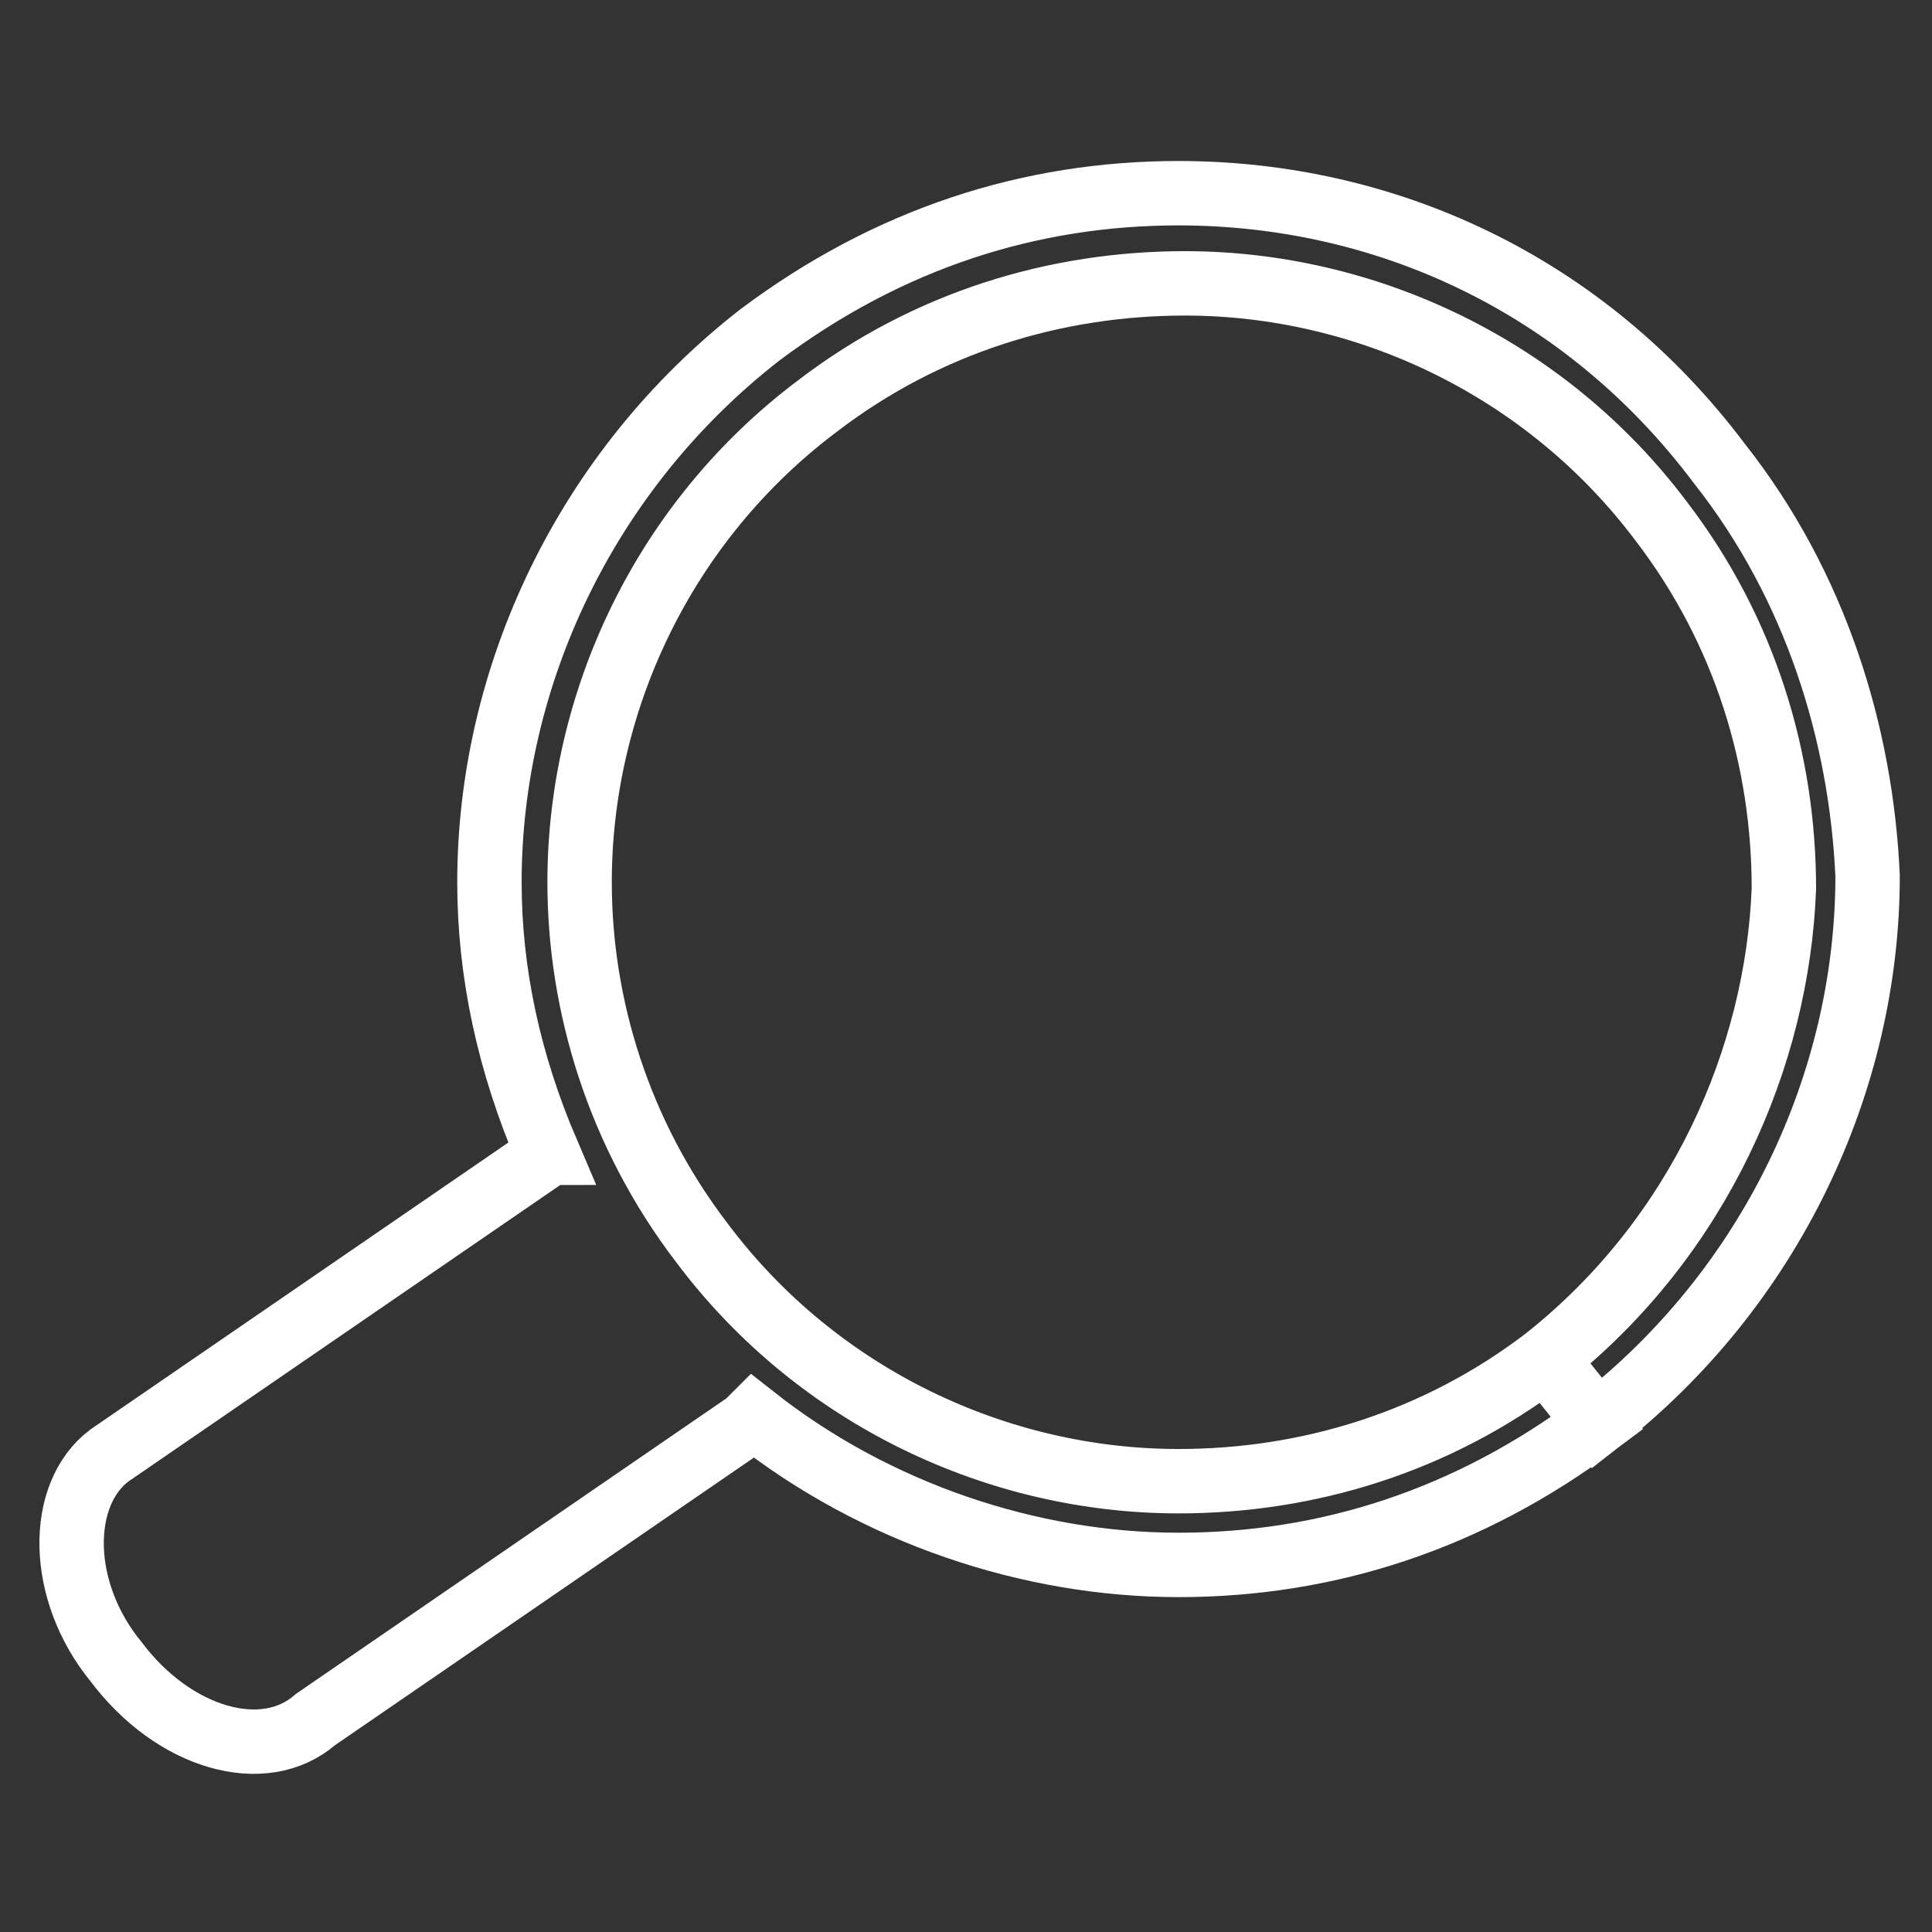
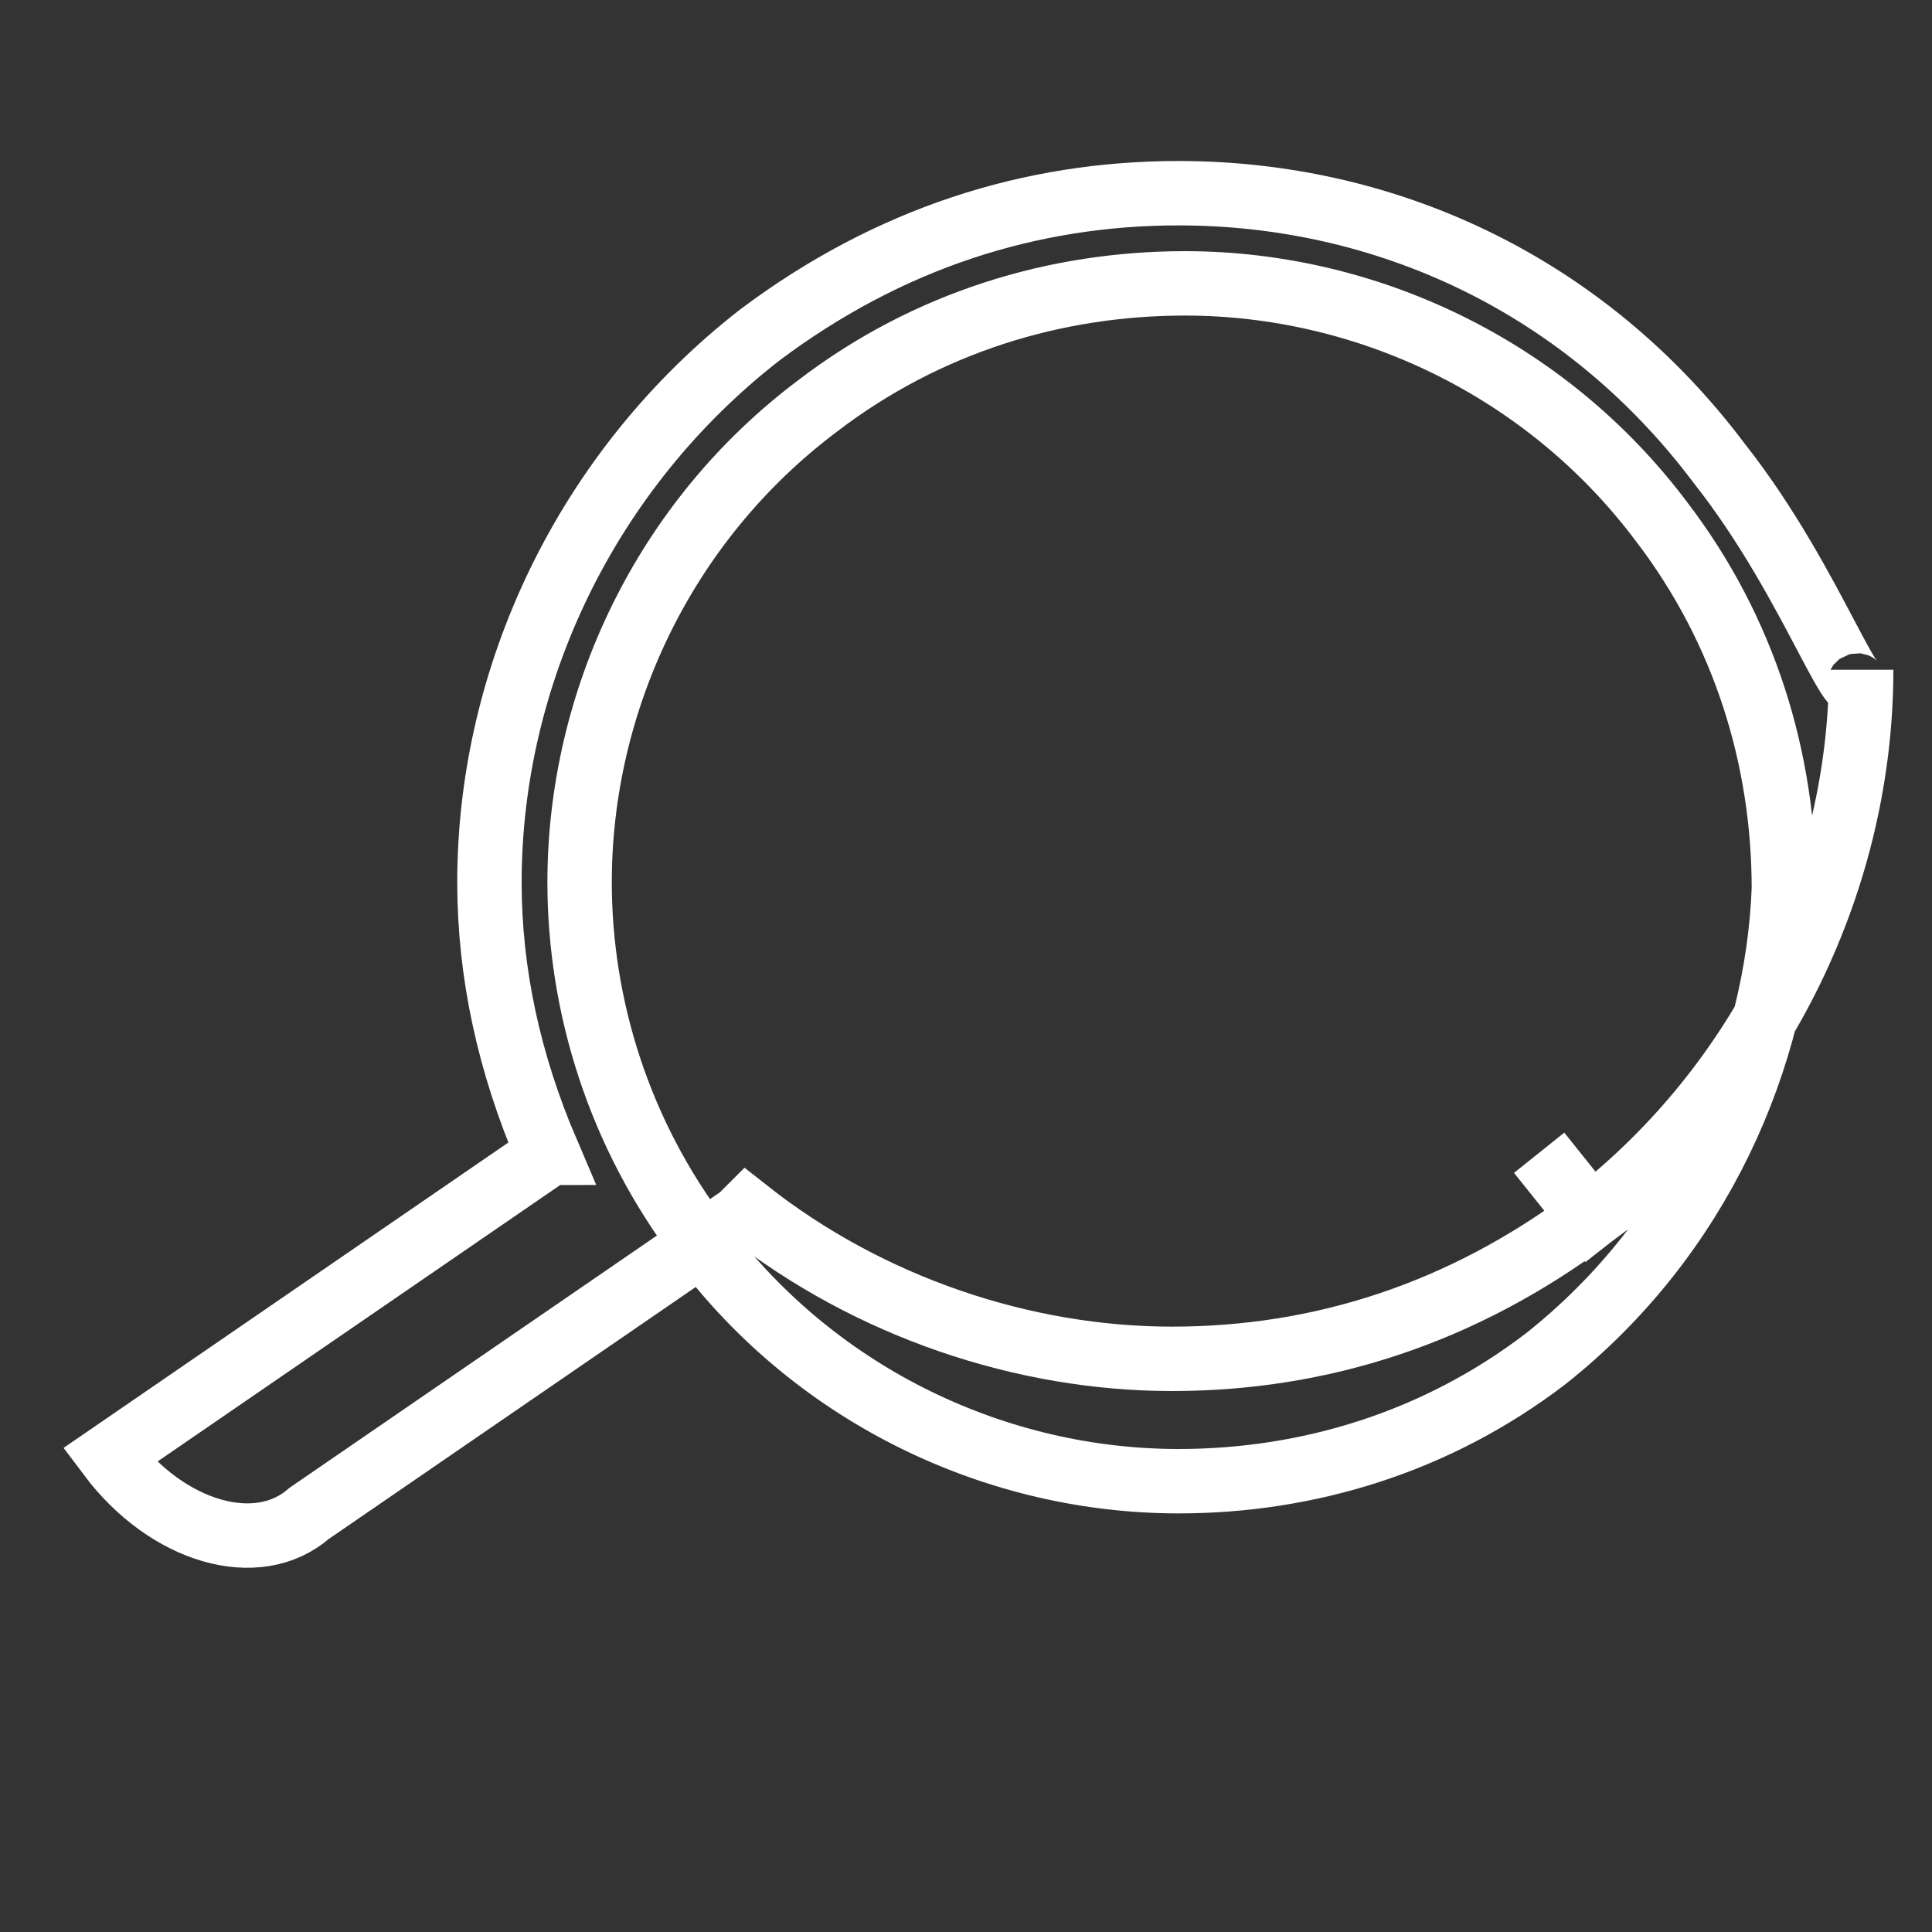
<svg xmlns="http://www.w3.org/2000/svg" version="1.1" id="Calque_1" x="0px" y="0px" width="30px" height="30px" viewBox="0 0 30 30" style="enable-background:new 0 0 30 30;" xml:space="preserve">
  <rect x="0" y="0" width="30" height="30" fill="#333333" stroke="none" />
  <style type="text/css">
	.st0{fill:none;stroke:#FFFFFF;stroke-miterlimit:10;}
</style>
  <g>
-     <path class="st0" d="M26.7,7.2C24.6,4.4,21.5,3,18.3,3c-2.3,0-4.5,0.7-6.5,2.2c-2.7,2.1-4.2,5.3-4.2,8.5c0,1.4,0.3,2.8,0.9,4.2   c0,0-0.1,0-0.1,0.1l-6.7,4.6c-0.8,0.6-0.8,2.1,0.1,3.2c0.9,1.2,2.3,1.6,3.1,0.9l6.7-4.6c0,0,0.1-0.1,0.1-0.1   c1.9,1.5,4.3,2.3,6.6,2.3c0,0,0,0,0,0c2.3,0,4.5-0.7,6.5-2.2l-0.8-1l0.8,1c2.7-2.1,4.2-5.3,4.2-8.5C28.9,11.4,28.2,9.1,26.7,7.2z    M24,21.1L24,21.1c-1.7,1.3-3.7,1.9-5.7,1.9c-2.8,0-5.6-1.3-7.4-3.7C9.6,17.6,9,15.6,9,13.7c0-2.8,1.3-5.6,3.7-7.4   c1.7-1.3,3.7-1.9,5.7-1.9c2.8,0,5.6,1.3,7.4,3.7c1.3,1.7,1.9,3.7,1.9,5.7C27.6,16.4,26.4,19.2,24,21.1z" />
+     <path class="st0" d="M26.7,7.2C24.6,4.4,21.5,3,18.3,3c-2.3,0-4.5,0.7-6.5,2.2c-2.7,2.1-4.2,5.3-4.2,8.5c0,1.4,0.3,2.8,0.9,4.2   c0,0-0.1,0-0.1,0.1l-6.7,4.6c0.9,1.2,2.3,1.6,3.1,0.9l6.7-4.6c0,0,0.1-0.1,0.1-0.1   c1.9,1.5,4.3,2.3,6.6,2.3c0,0,0,0,0,0c2.3,0,4.5-0.7,6.5-2.2l-0.8-1l0.8,1c2.7-2.1,4.2-5.3,4.2-8.5C28.9,11.4,28.2,9.1,26.7,7.2z    M24,21.1L24,21.1c-1.7,1.3-3.7,1.9-5.7,1.9c-2.8,0-5.6-1.3-7.4-3.7C9.6,17.6,9,15.6,9,13.7c0-2.8,1.3-5.6,3.7-7.4   c1.7-1.3,3.7-1.9,5.7-1.9c2.8,0,5.6,1.3,7.4,3.7c1.3,1.7,1.9,3.7,1.9,5.7C27.6,16.4,26.4,19.2,24,21.1z" />
  </g>
</svg>